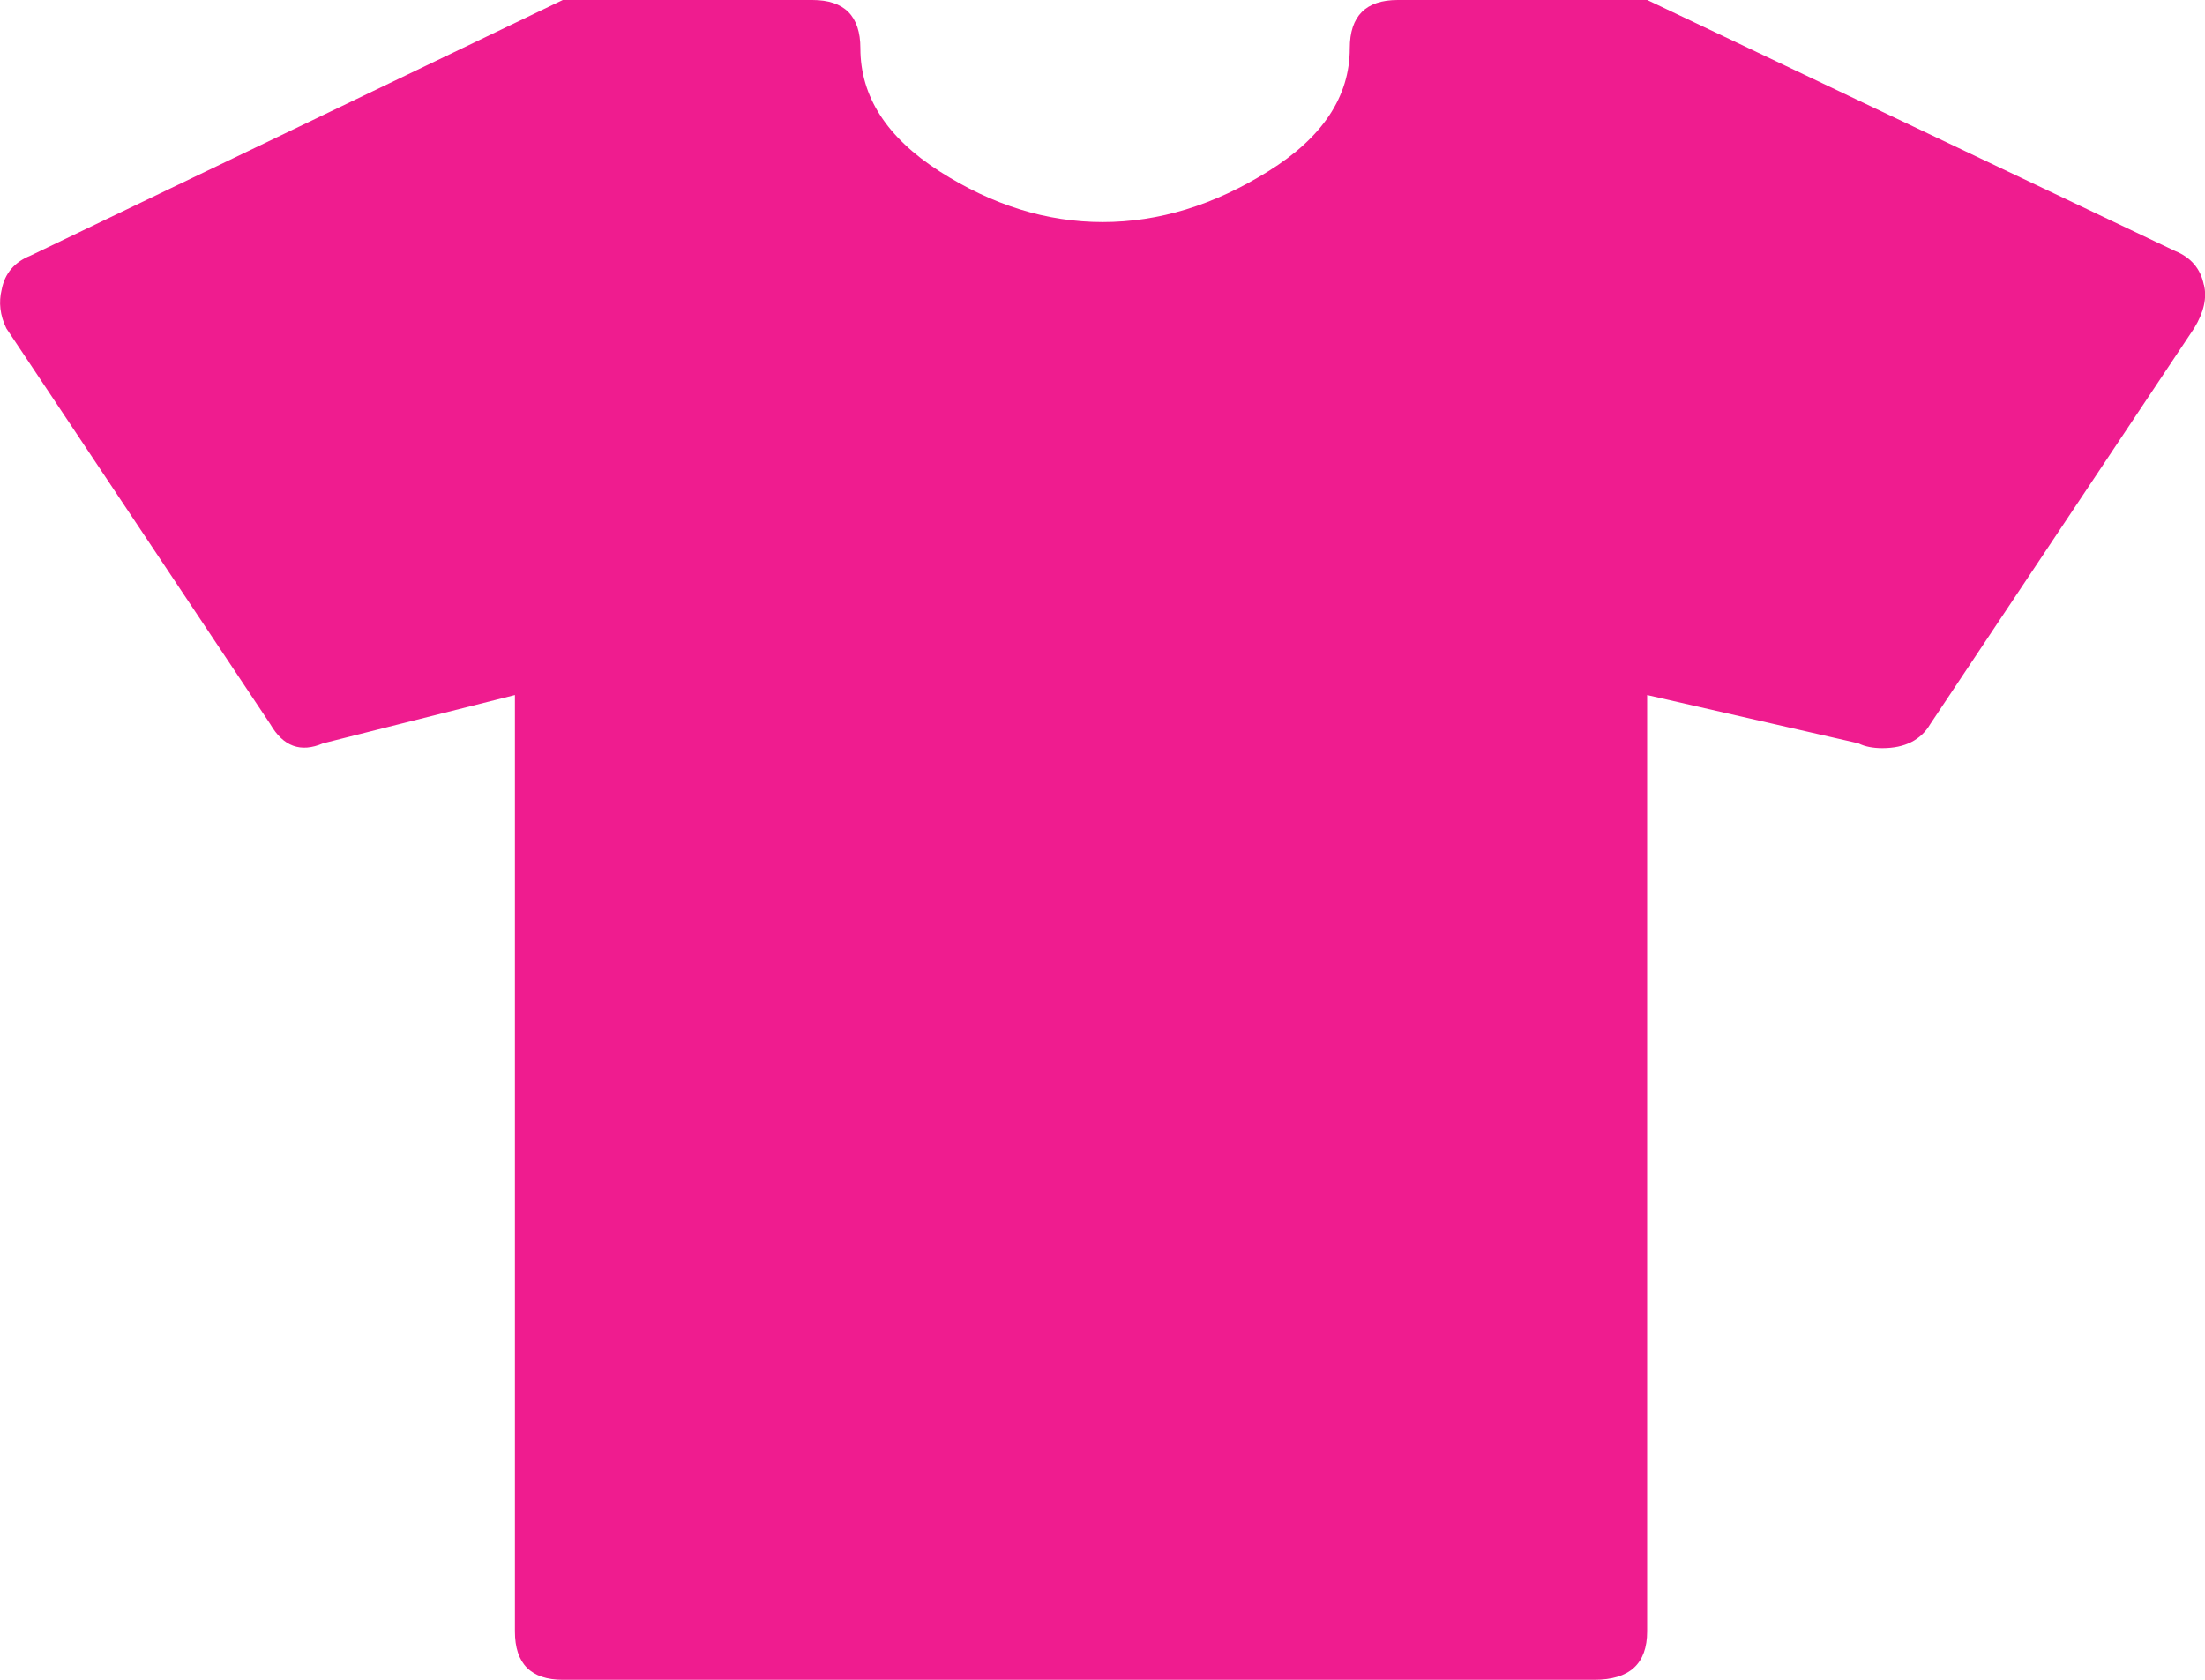
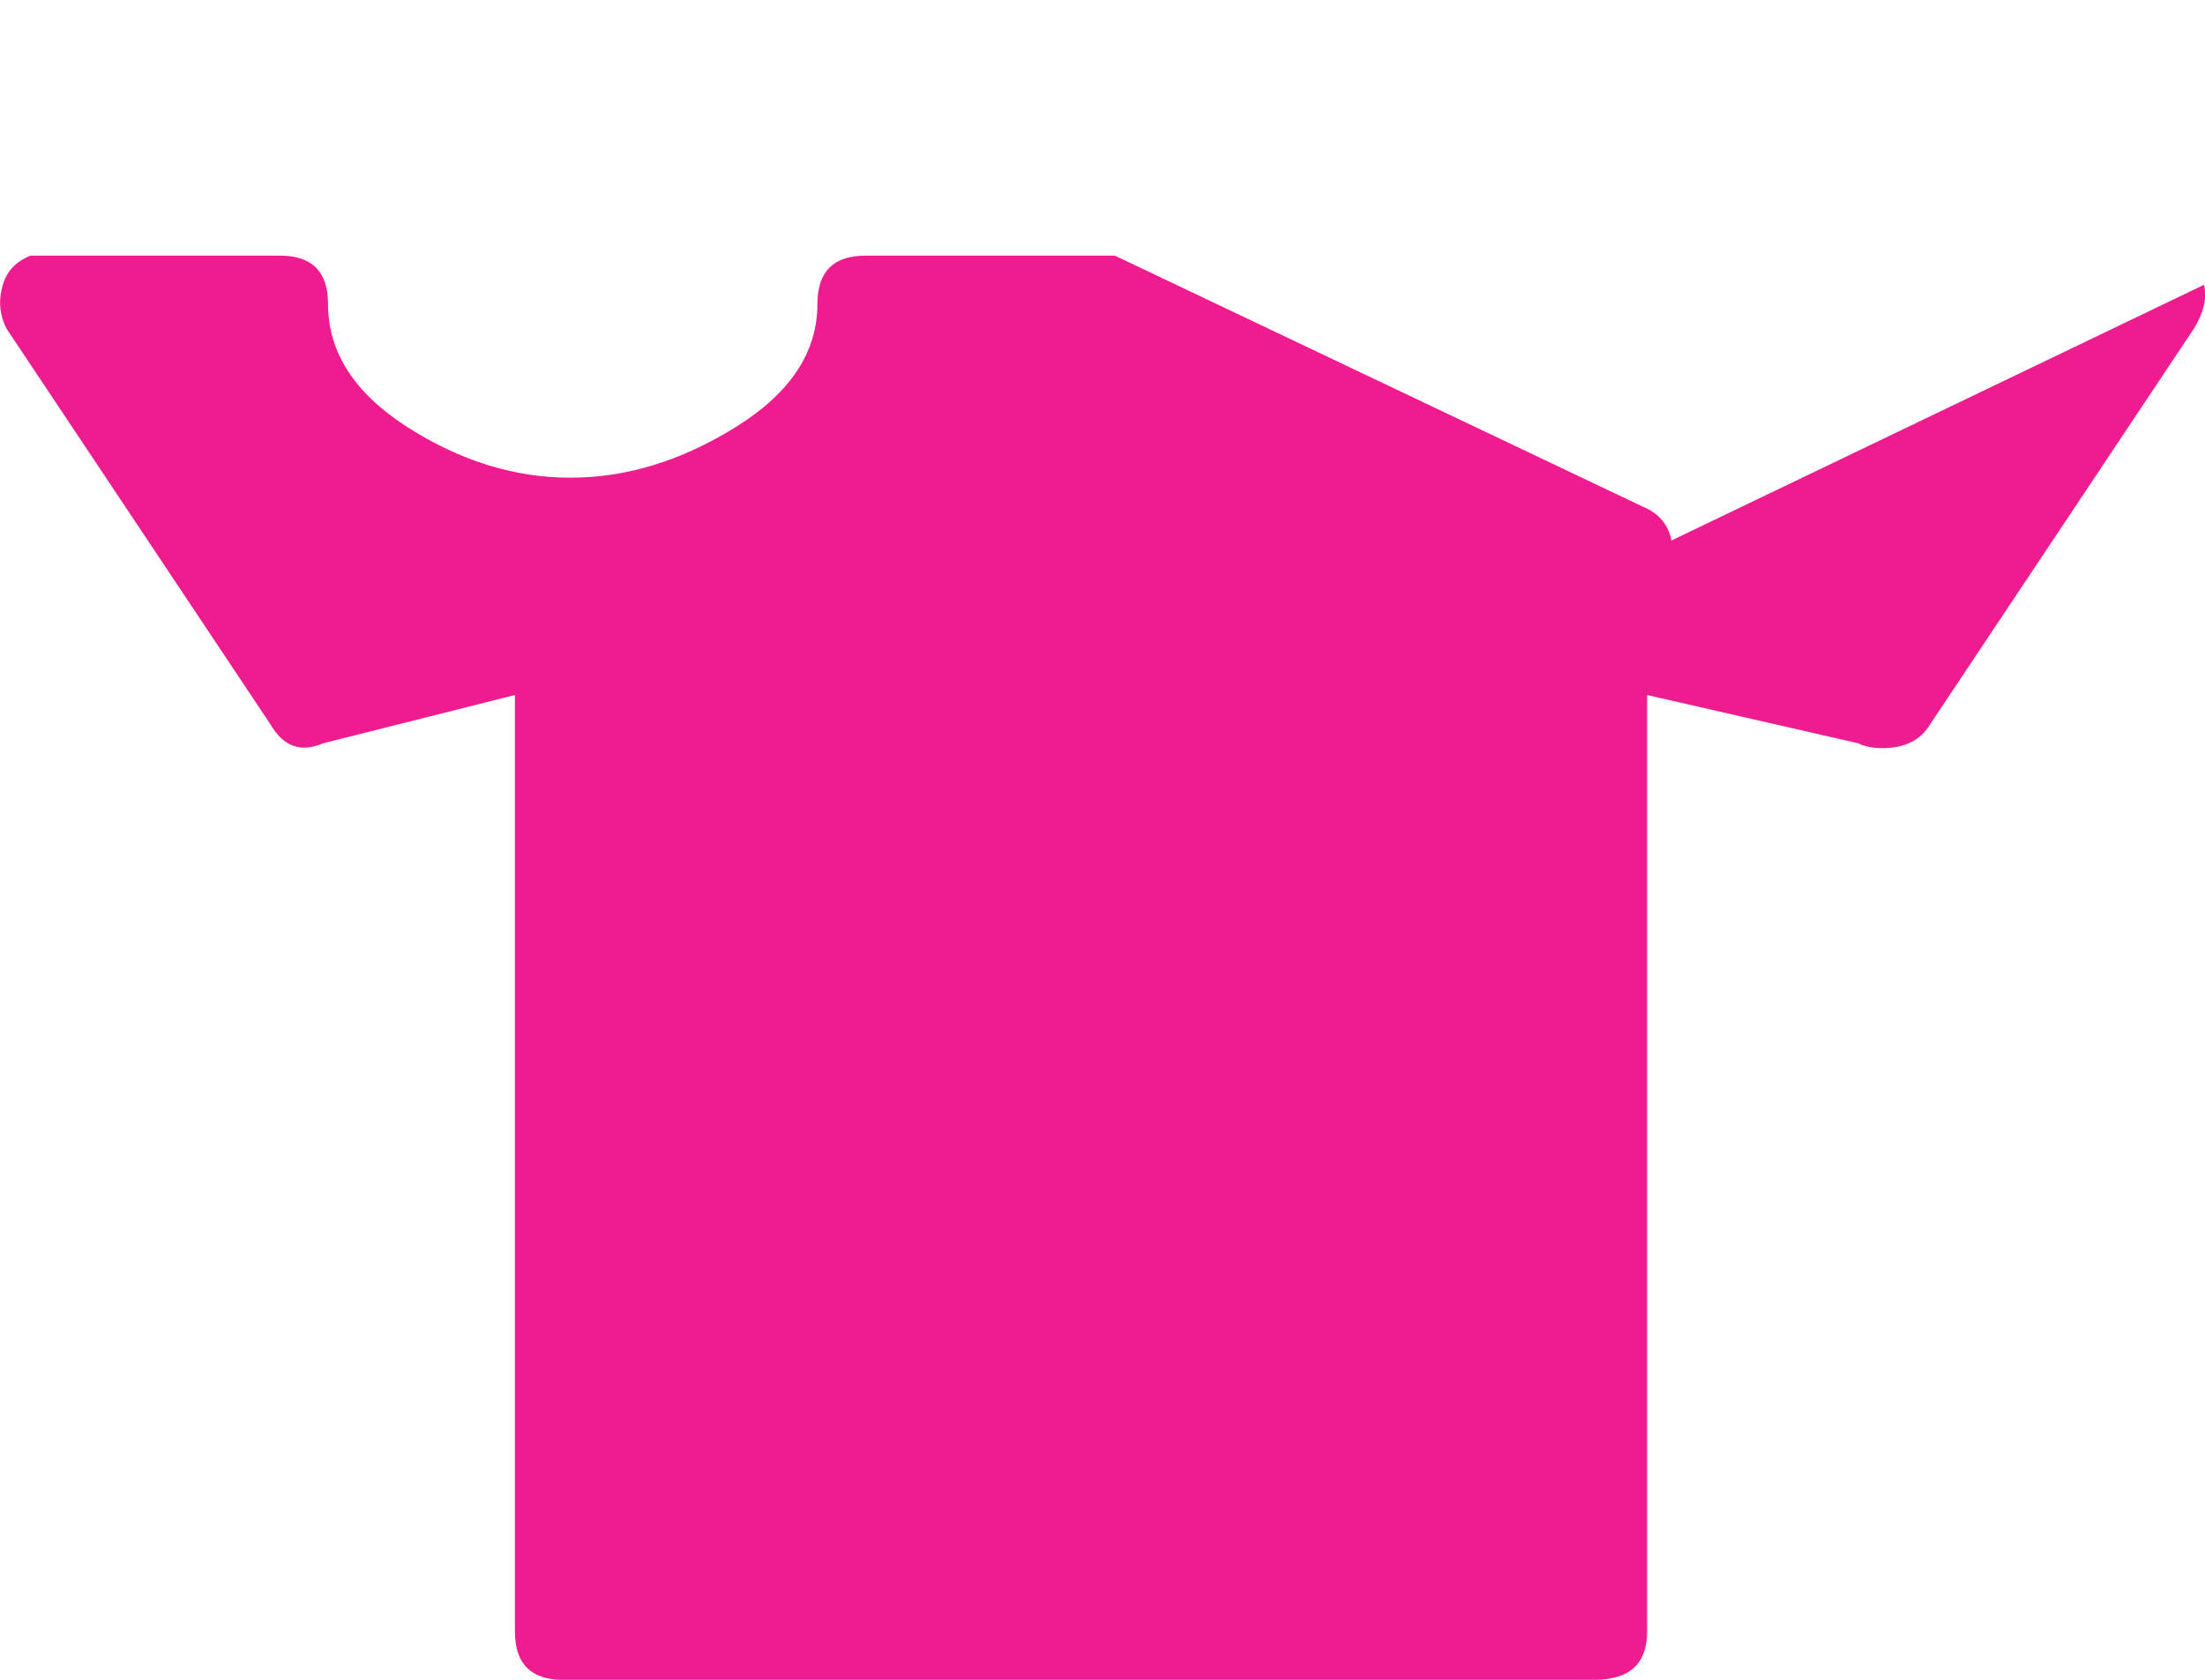
<svg xmlns="http://www.w3.org/2000/svg" xmlns:xlink="http://www.w3.org/1999/xlink" viewBox="0 0 21 16">
  <use xlink:href="#a" fill="#EF1C8F" />
  <defs>
-     <path id="a" d="M20.99 2.713c.03.122 0 .26-.093.413l-2.513 3.77c-.09.154-.244.23-.457.23-.09 0-.168-.015-.228-.046l-2.012-.46v8.92c0 .307-.167.46-.503.46H5.36c-.303 0-.456-.153-.456-.46V6.62l-1.827.46c-.214.092-.38.03-.503-.183L.06 3.127C0 3.003-.014 2.88.016 2.758c.03-.155.122-.262.274-.323L5.36 0h2.377c.305 0 .457.153.457.46 0 .46.252.85.754 1.172.503.322 1.02.483 1.554.483.533 0 1.058-.16 1.576-.483.518-.322.777-.712.777-1.172 0-.307.152-.46.457-.46h2.376l5.026 2.39c.153.062.244.17.275.323z" />
+     <path id="a" d="M20.99 2.713c.03.122 0 .26-.093.413l-2.513 3.77c-.09.154-.244.23-.457.23-.09 0-.168-.015-.228-.046l-2.012-.46v8.92c0 .307-.167.46-.503.46H5.36c-.303 0-.456-.153-.456-.46V6.62l-1.827.46c-.214.092-.38.03-.503-.183L.06 3.127C0 3.003-.014 2.88.016 2.758c.03-.155.122-.262.274-.323h2.377c.305 0 .457.153.457.46 0 .46.252.85.754 1.172.503.322 1.02.483 1.554.483.533 0 1.058-.16 1.576-.483.518-.322.777-.712.777-1.172 0-.307.152-.46.457-.46h2.376l5.026 2.39c.153.062.244.17.275.323z" />
  </defs>
</svg>